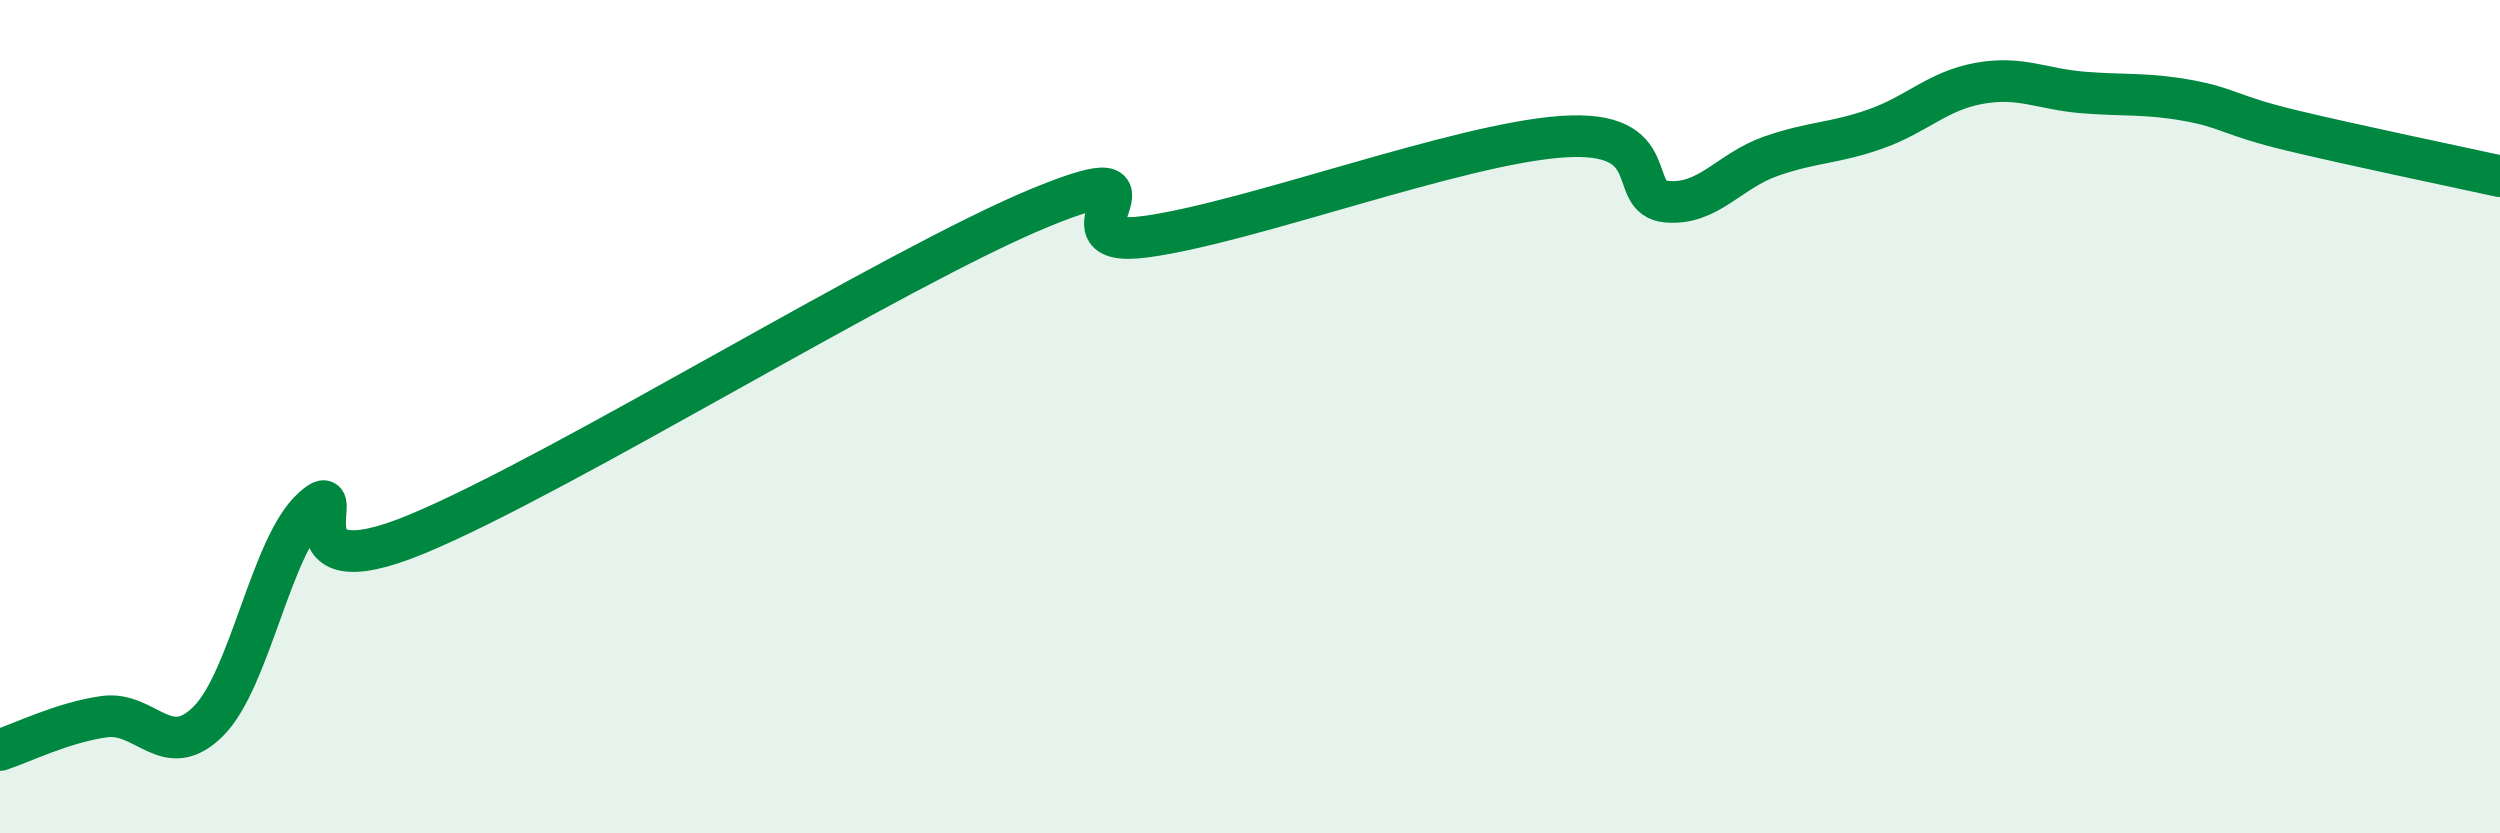
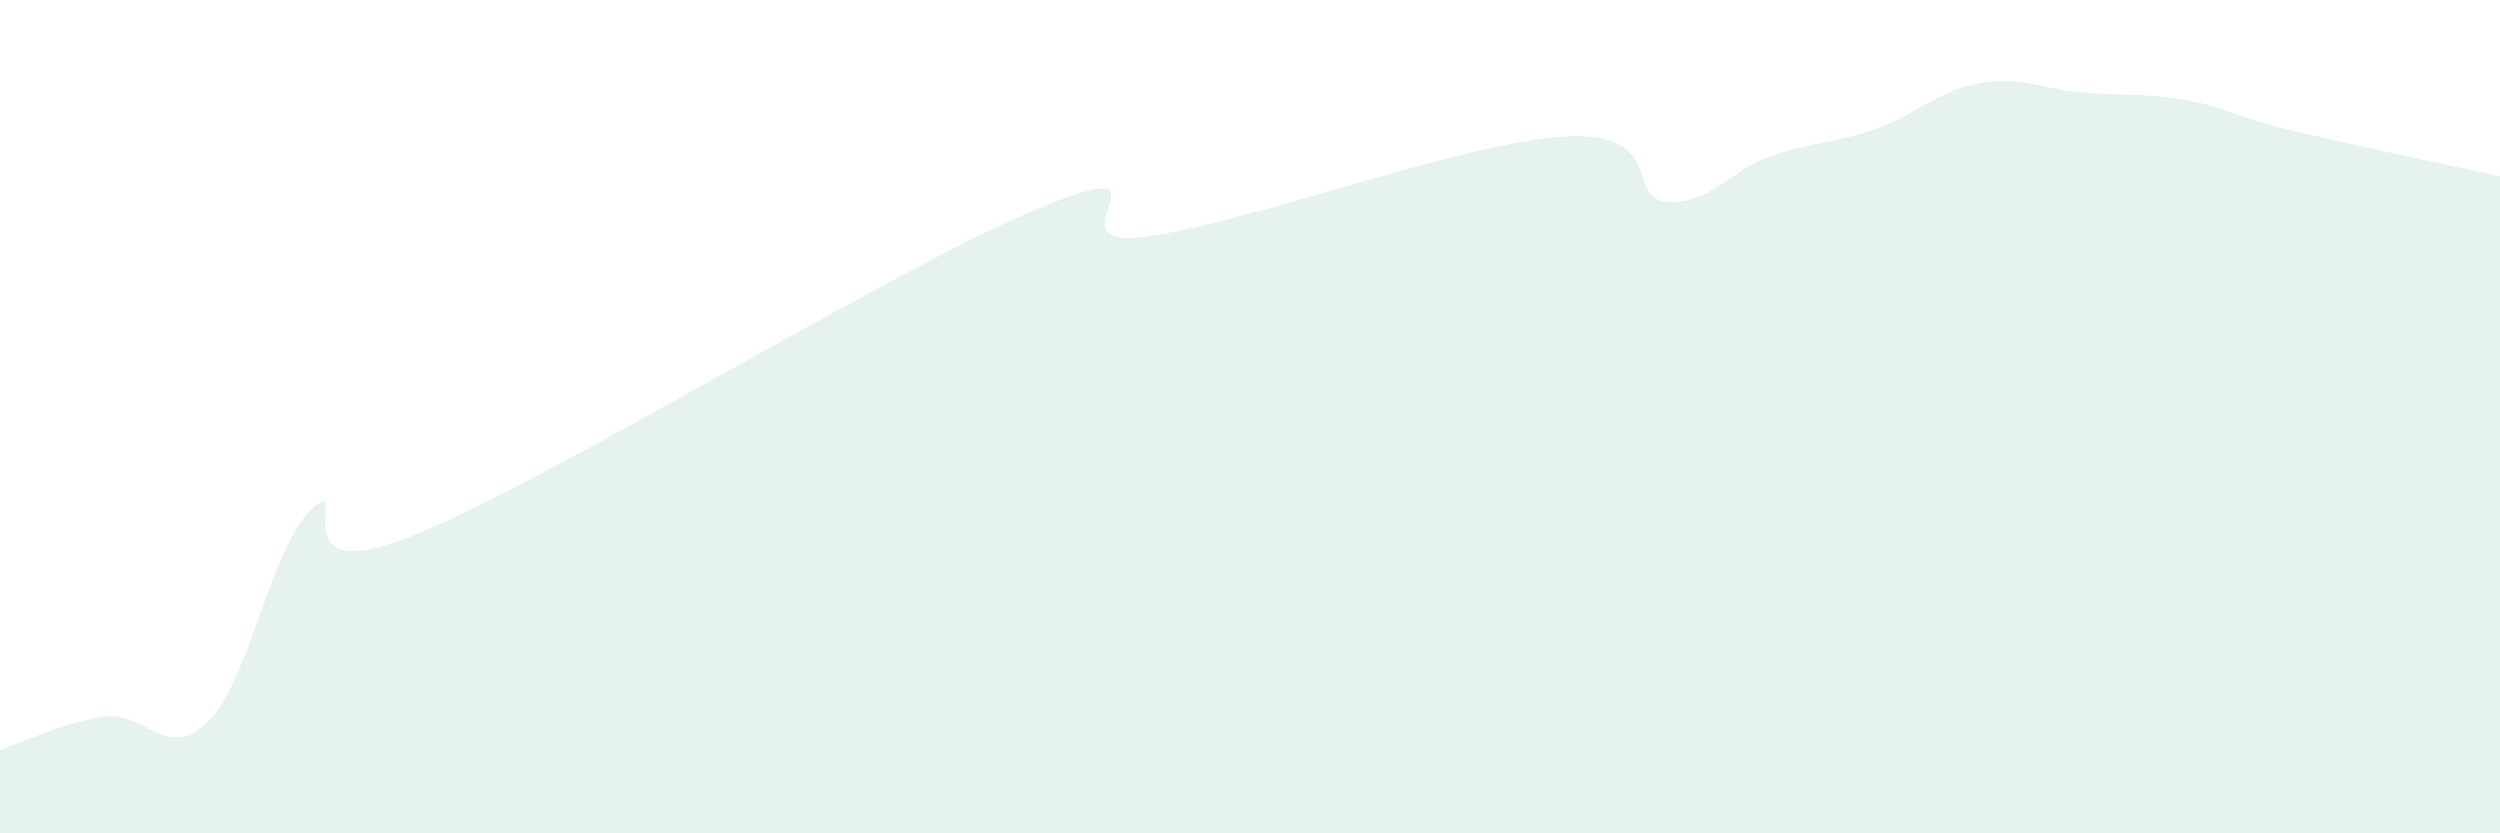
<svg xmlns="http://www.w3.org/2000/svg" width="60" height="20" viewBox="0 0 60 20">
  <path d="M 0,18 C 0.5,17.84 1.5,17.34 2.5,17.2 C 3.5,17.06 4,18.31 5,17.31 C 6,16.31 6.5,13.1 7.5,12.2 C 8.5,11.3 6.5,14.27 10,12.82 C 13.5,11.37 21.5,6.4 25,4.97 C 28.5,3.54 25,6.02 27.5,5.68 C 30,5.34 35,3.45 37.5,3.28 C 40,3.11 39,4.75 40,4.84 C 41,4.93 41.5,4.1 42.5,3.75 C 43.5,3.4 44,3.45 45,3.1 C 46,2.75 46.5,2.18 47.5,2 C 48.5,1.82 49,2.14 50,2.22 C 51,2.3 51.5,2.23 52.5,2.41 C 53.5,2.59 53.5,2.77 55,3.13 C 56.5,3.49 59,4.01 60,4.23L60 20L0 20Z" fill="#008740" opacity="0.1" stroke-linecap="round" stroke-linejoin="round" />
-   <path d="M 0,18 C 0.5,17.84 1.5,17.34 2.5,17.2 C 3.5,17.06 4,18.31 5,17.31 C 6,16.31 6.5,13.1 7.5,12.2 C 8.5,11.3 6.5,14.27 10,12.82 C 13.5,11.37 21.5,6.4 25,4.97 C 28.5,3.54 25,6.02 27.5,5.68 C 30,5.34 35,3.45 37.5,3.28 C 40,3.11 39,4.75 40,4.84 C 41,4.93 41.5,4.1 42.5,3.75 C 43.5,3.4 44,3.45 45,3.1 C 46,2.75 46.5,2.18 47.5,2 C 48.5,1.82 49,2.14 50,2.22 C 51,2.3 51.5,2.23 52.5,2.41 C 53.5,2.59 53.5,2.77 55,3.13 C 56.5,3.49 59,4.01 60,4.23" stroke="#008740" stroke-width="1" fill="none" stroke-linecap="round" stroke-linejoin="round" />
</svg>